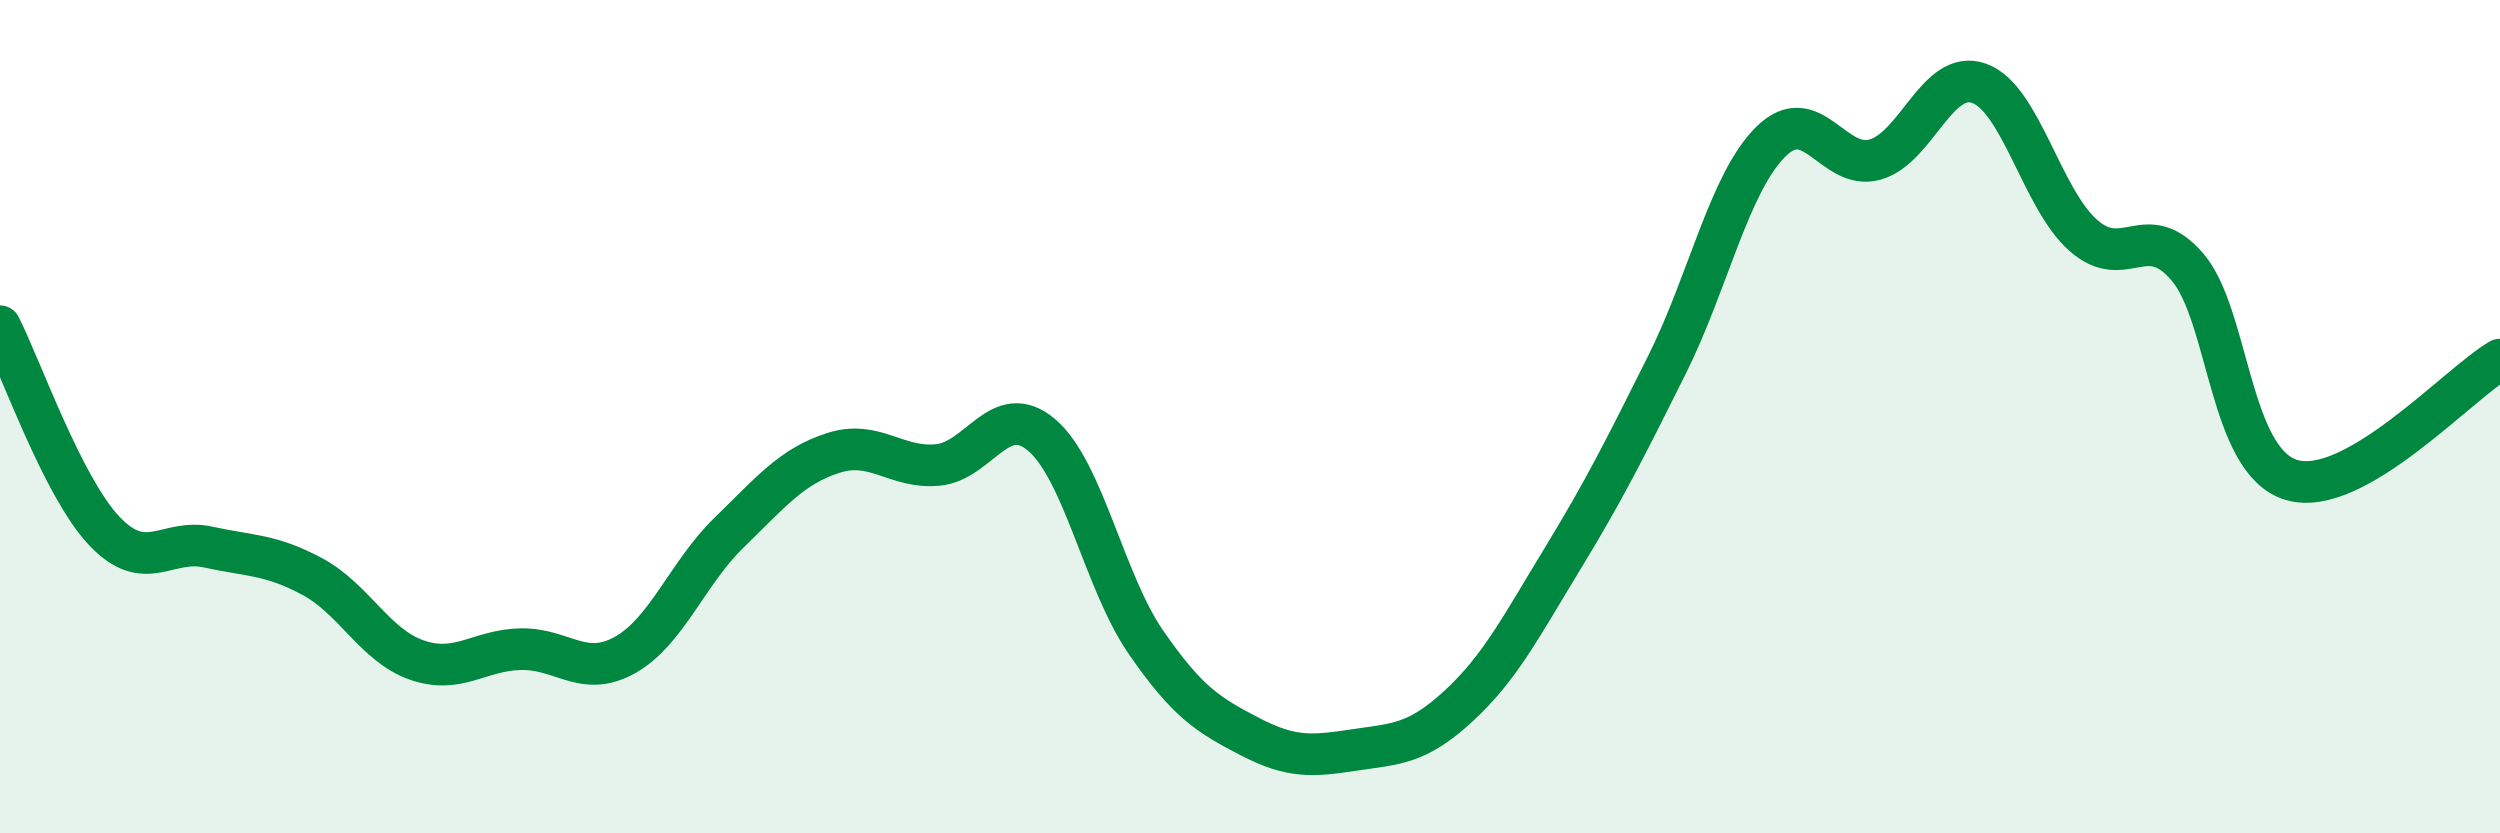
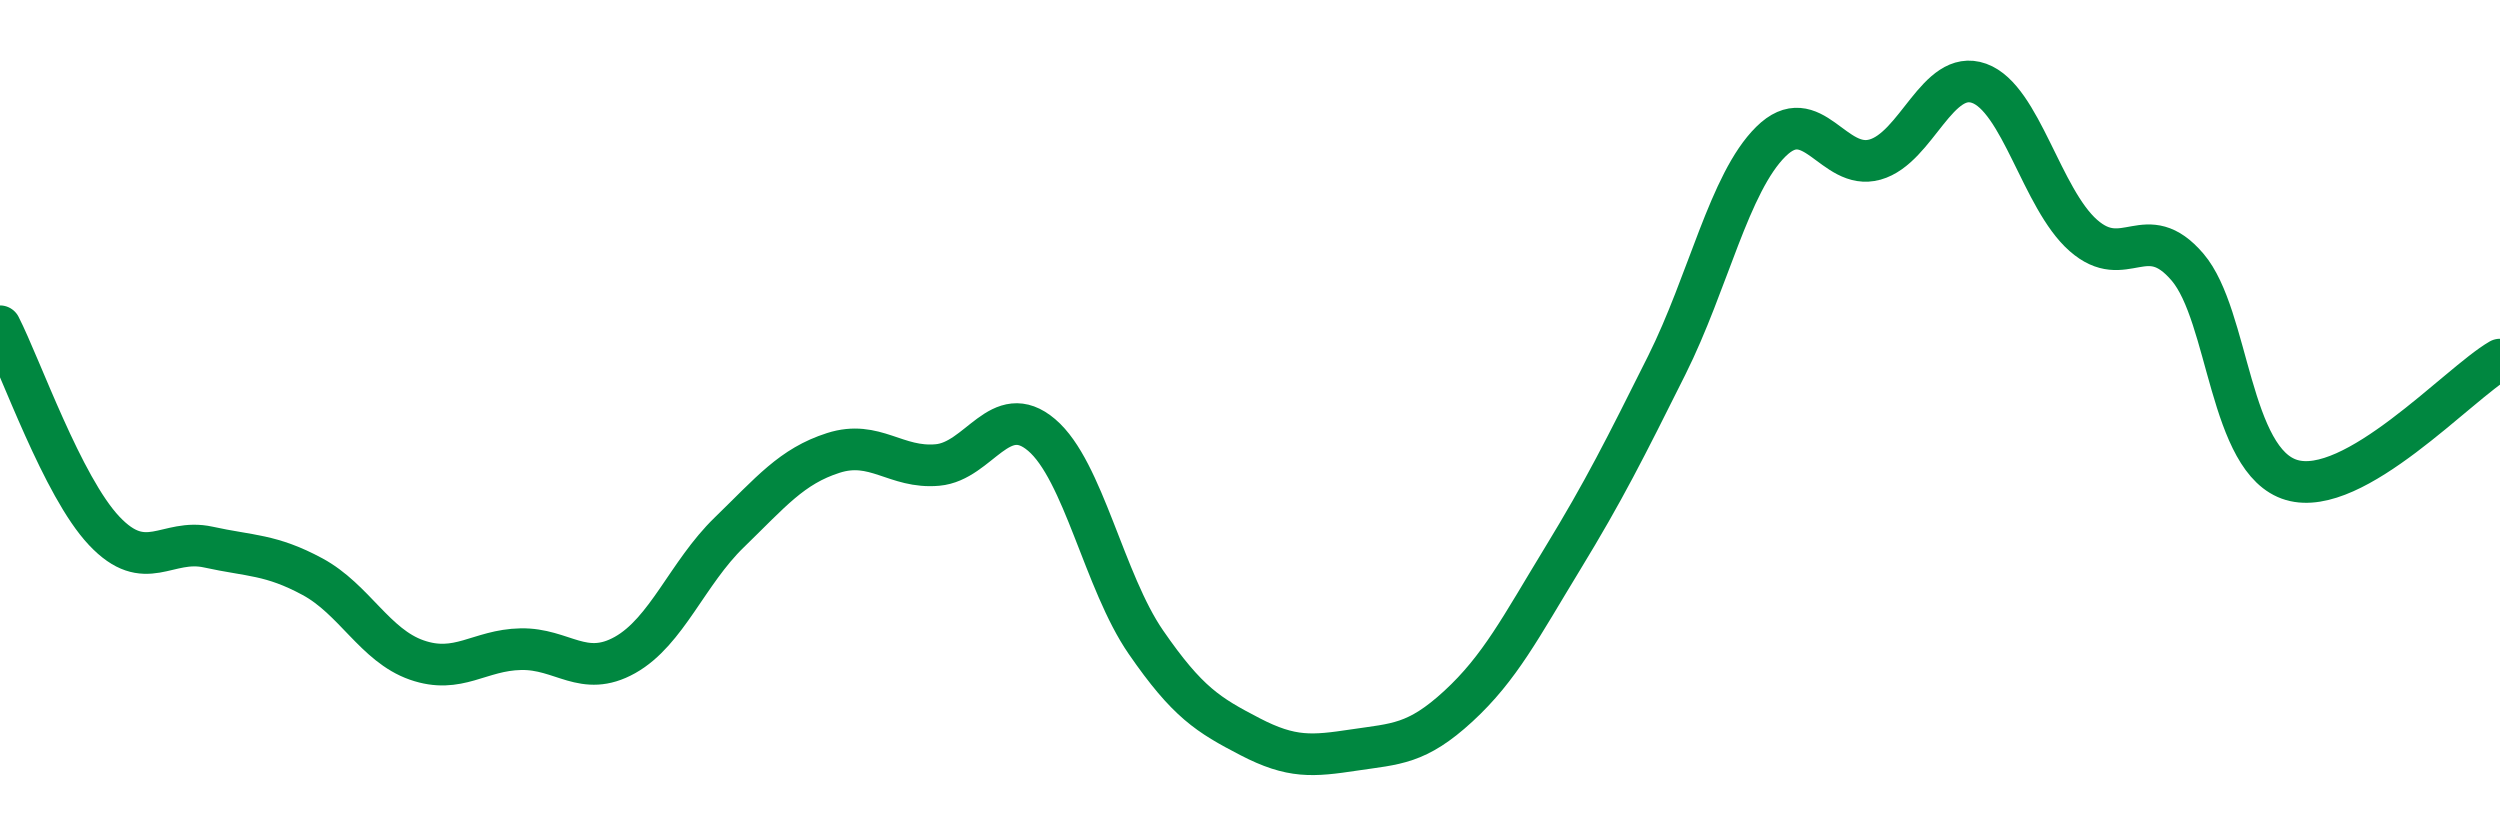
<svg xmlns="http://www.w3.org/2000/svg" width="60" height="20" viewBox="0 0 60 20">
-   <path d="M 0,7.83 C 0.5,8.81 1.5,11.68 2.5,12.74 C 3.5,13.8 4,12.91 5,13.13 C 6,13.35 6.5,13.3 7.5,13.84 C 8.5,14.38 9,15.49 10,15.84 C 11,16.19 11.5,15.6 12.5,15.58 C 13.5,15.56 14,16.28 15,15.72 C 16,15.16 16.5,13.75 17.5,12.78 C 18.5,11.81 19,11.19 20,10.87 C 21,10.55 21.5,11.25 22.5,11.16 C 23.5,11.07 24,9.59 25,10.44 C 26,11.29 26.5,13.96 27.5,15.41 C 28.5,16.86 29,17.16 30,17.68 C 31,18.2 31.5,18.15 32.5,18 C 33.5,17.85 34,17.87 35,16.95 C 36,16.03 36.5,15.05 37.5,13.41 C 38.5,11.77 39,10.77 40,8.77 C 41,6.77 41.5,4.39 42.5,3.4 C 43.5,2.41 44,4.11 45,3.83 C 46,3.55 46.5,1.64 47.5,2 C 48.5,2.36 49,4.77 50,5.65 C 51,6.53 51.5,5.24 52.5,6.41 C 53.5,7.58 53.5,11.08 55,11.52 C 56.5,11.96 59,9.21 60,8.63L60 20L0 20Z" fill="#008740" opacity="0.1" stroke-linecap="round" stroke-linejoin="round" />
  <path d="M 0,7.83 C 0.5,8.81 1.5,11.68 2.5,12.74 C 3.5,13.8 4,12.91 5,13.13 C 6,13.35 6.5,13.3 7.5,13.84 C 8.5,14.38 9,15.49 10,15.84 C 11,16.19 11.5,15.6 12.5,15.58 C 13.5,15.56 14,16.28 15,15.72 C 16,15.16 16.5,13.75 17.5,12.78 C 18.5,11.81 19,11.19 20,10.87 C 21,10.55 21.5,11.25 22.5,11.16 C 23.5,11.07 24,9.59 25,10.44 C 26,11.29 26.5,13.96 27.5,15.41 C 28.5,16.86 29,17.16 30,17.68 C 31,18.2 31.5,18.15 32.5,18 C 33.5,17.85 34,17.87 35,16.95 C 36,16.03 36.5,15.05 37.5,13.41 C 38.5,11.77 39,10.77 40,8.77 C 41,6.77 41.5,4.39 42.5,3.4 C 43.5,2.41 44,4.11 45,3.83 C 46,3.55 46.5,1.64 47.5,2 C 48.5,2.36 49,4.77 50,5.65 C 51,6.53 51.5,5.24 52.5,6.41 C 53.5,7.58 53.5,11.08 55,11.52 C 56.5,11.96 59,9.21 60,8.63" stroke="#008740" stroke-width="1" fill="none" stroke-linecap="round" stroke-linejoin="round" />
</svg>